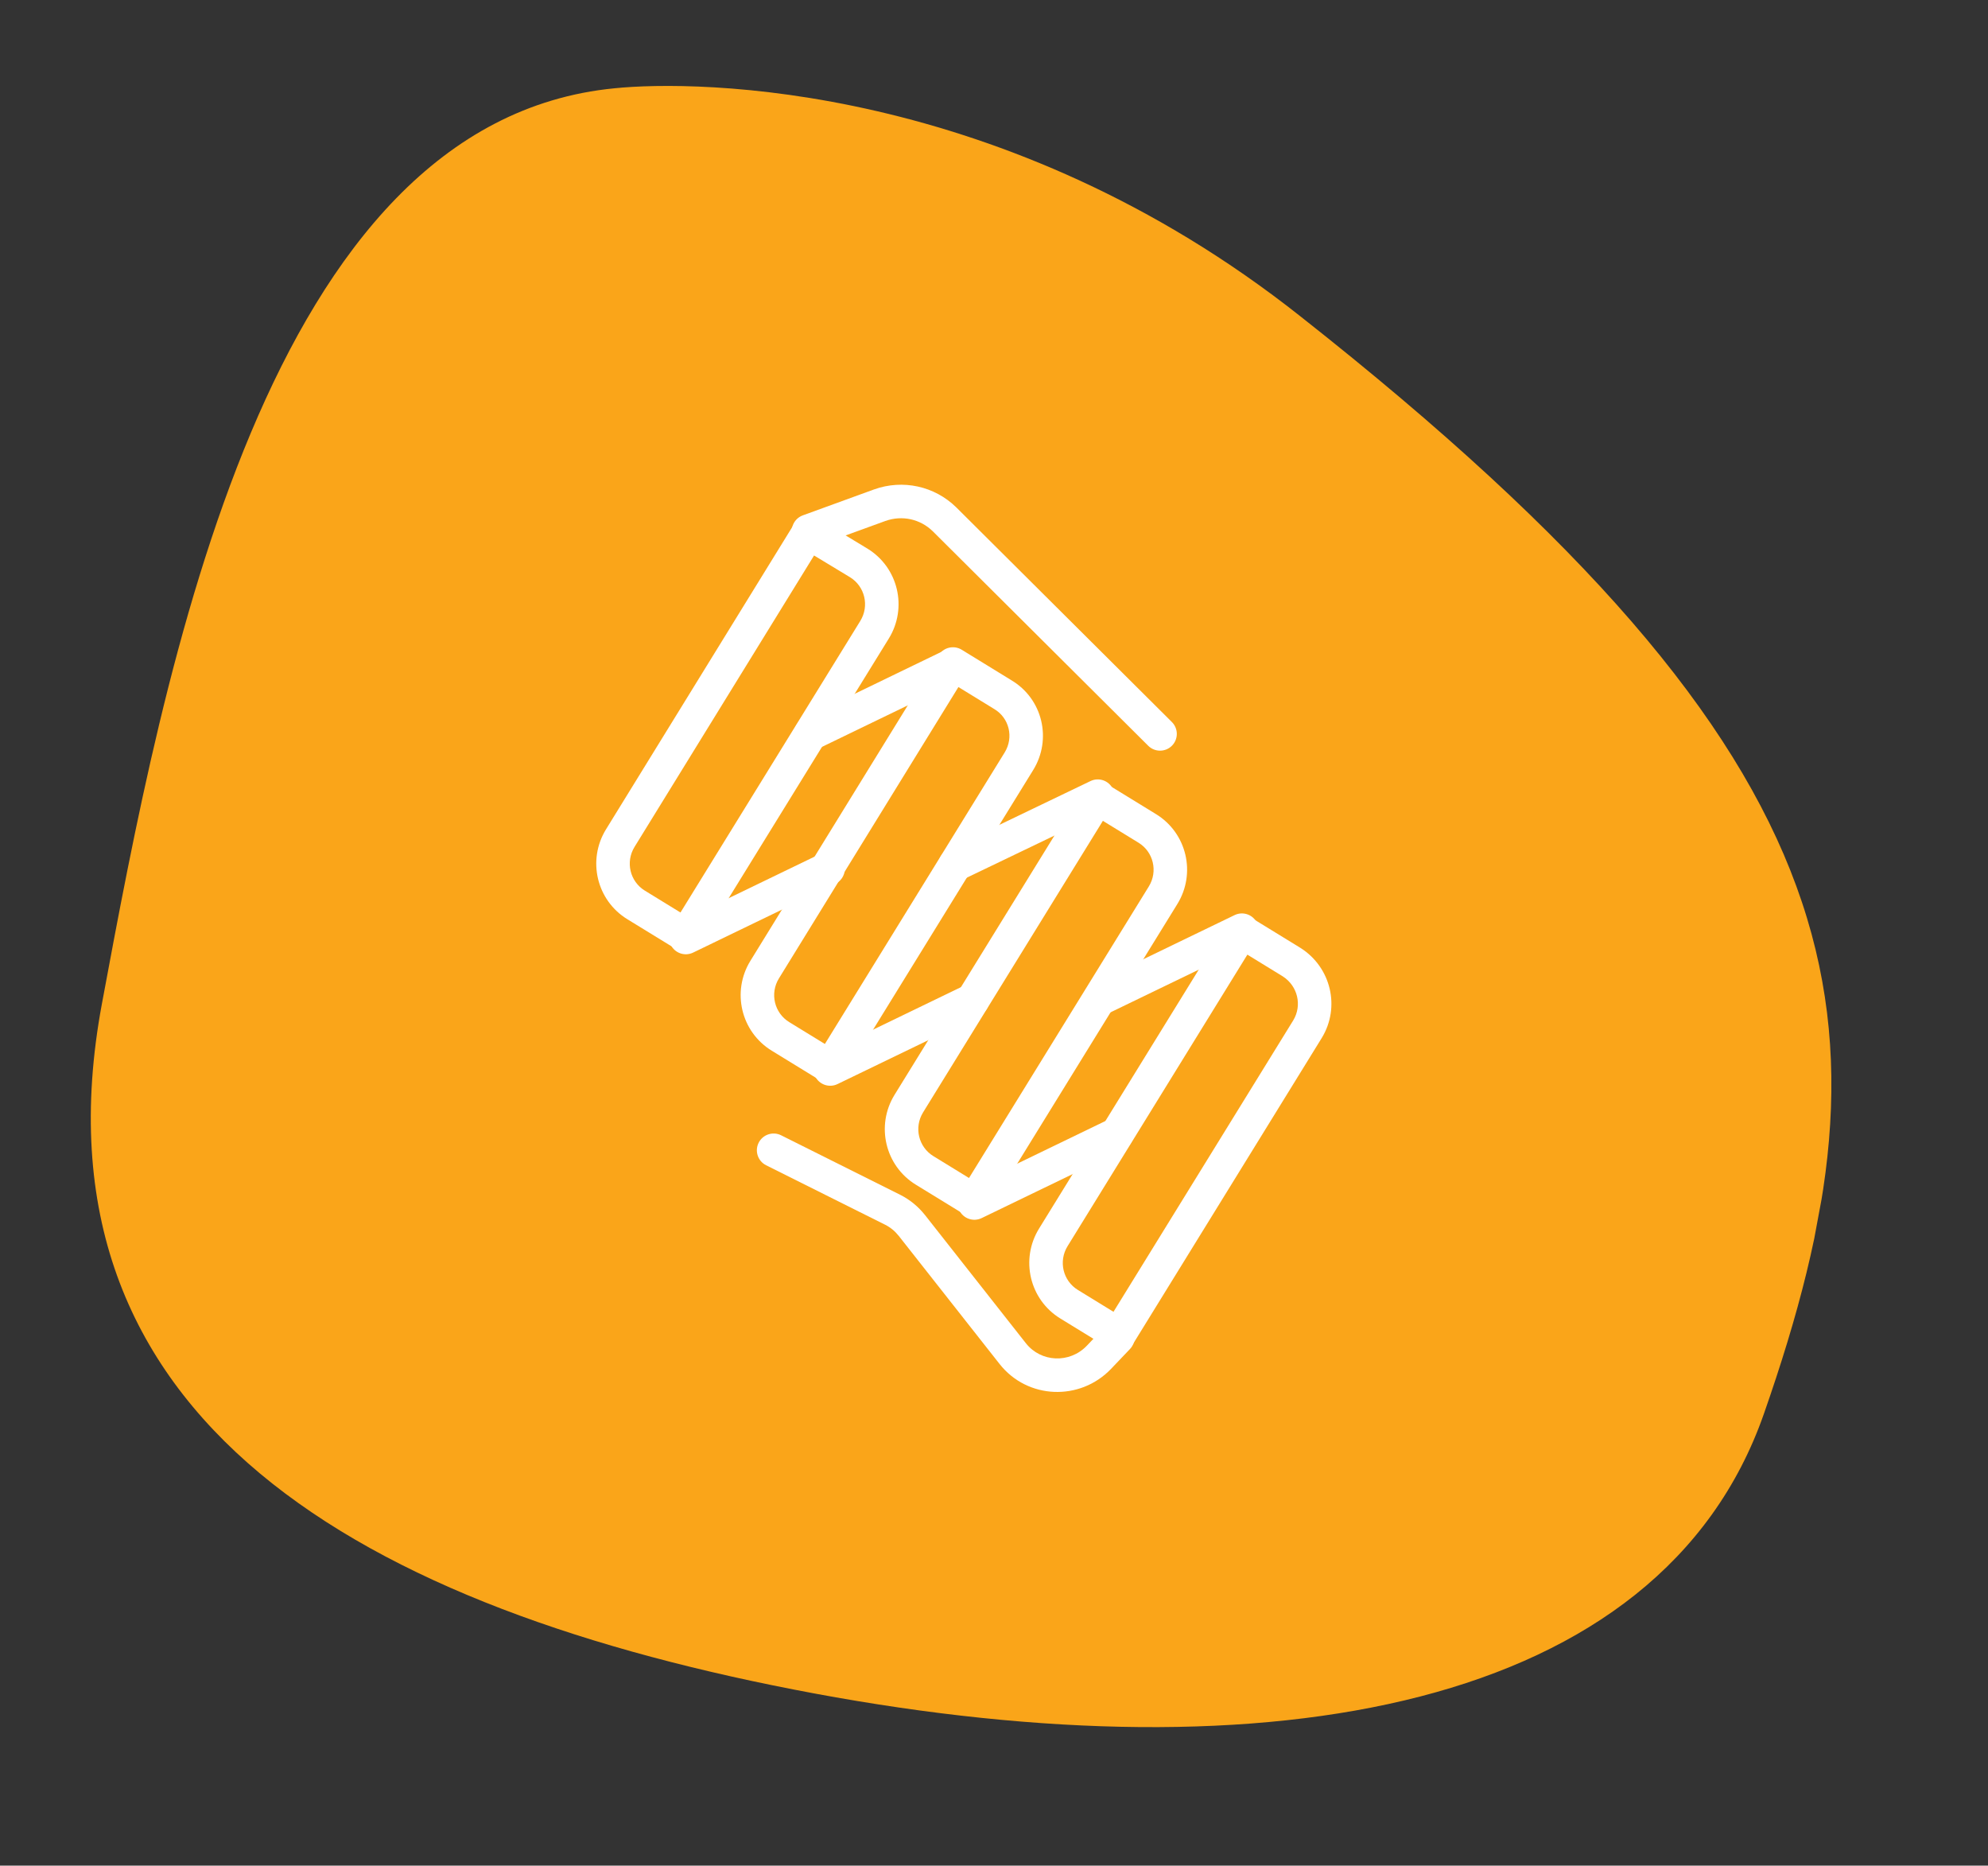
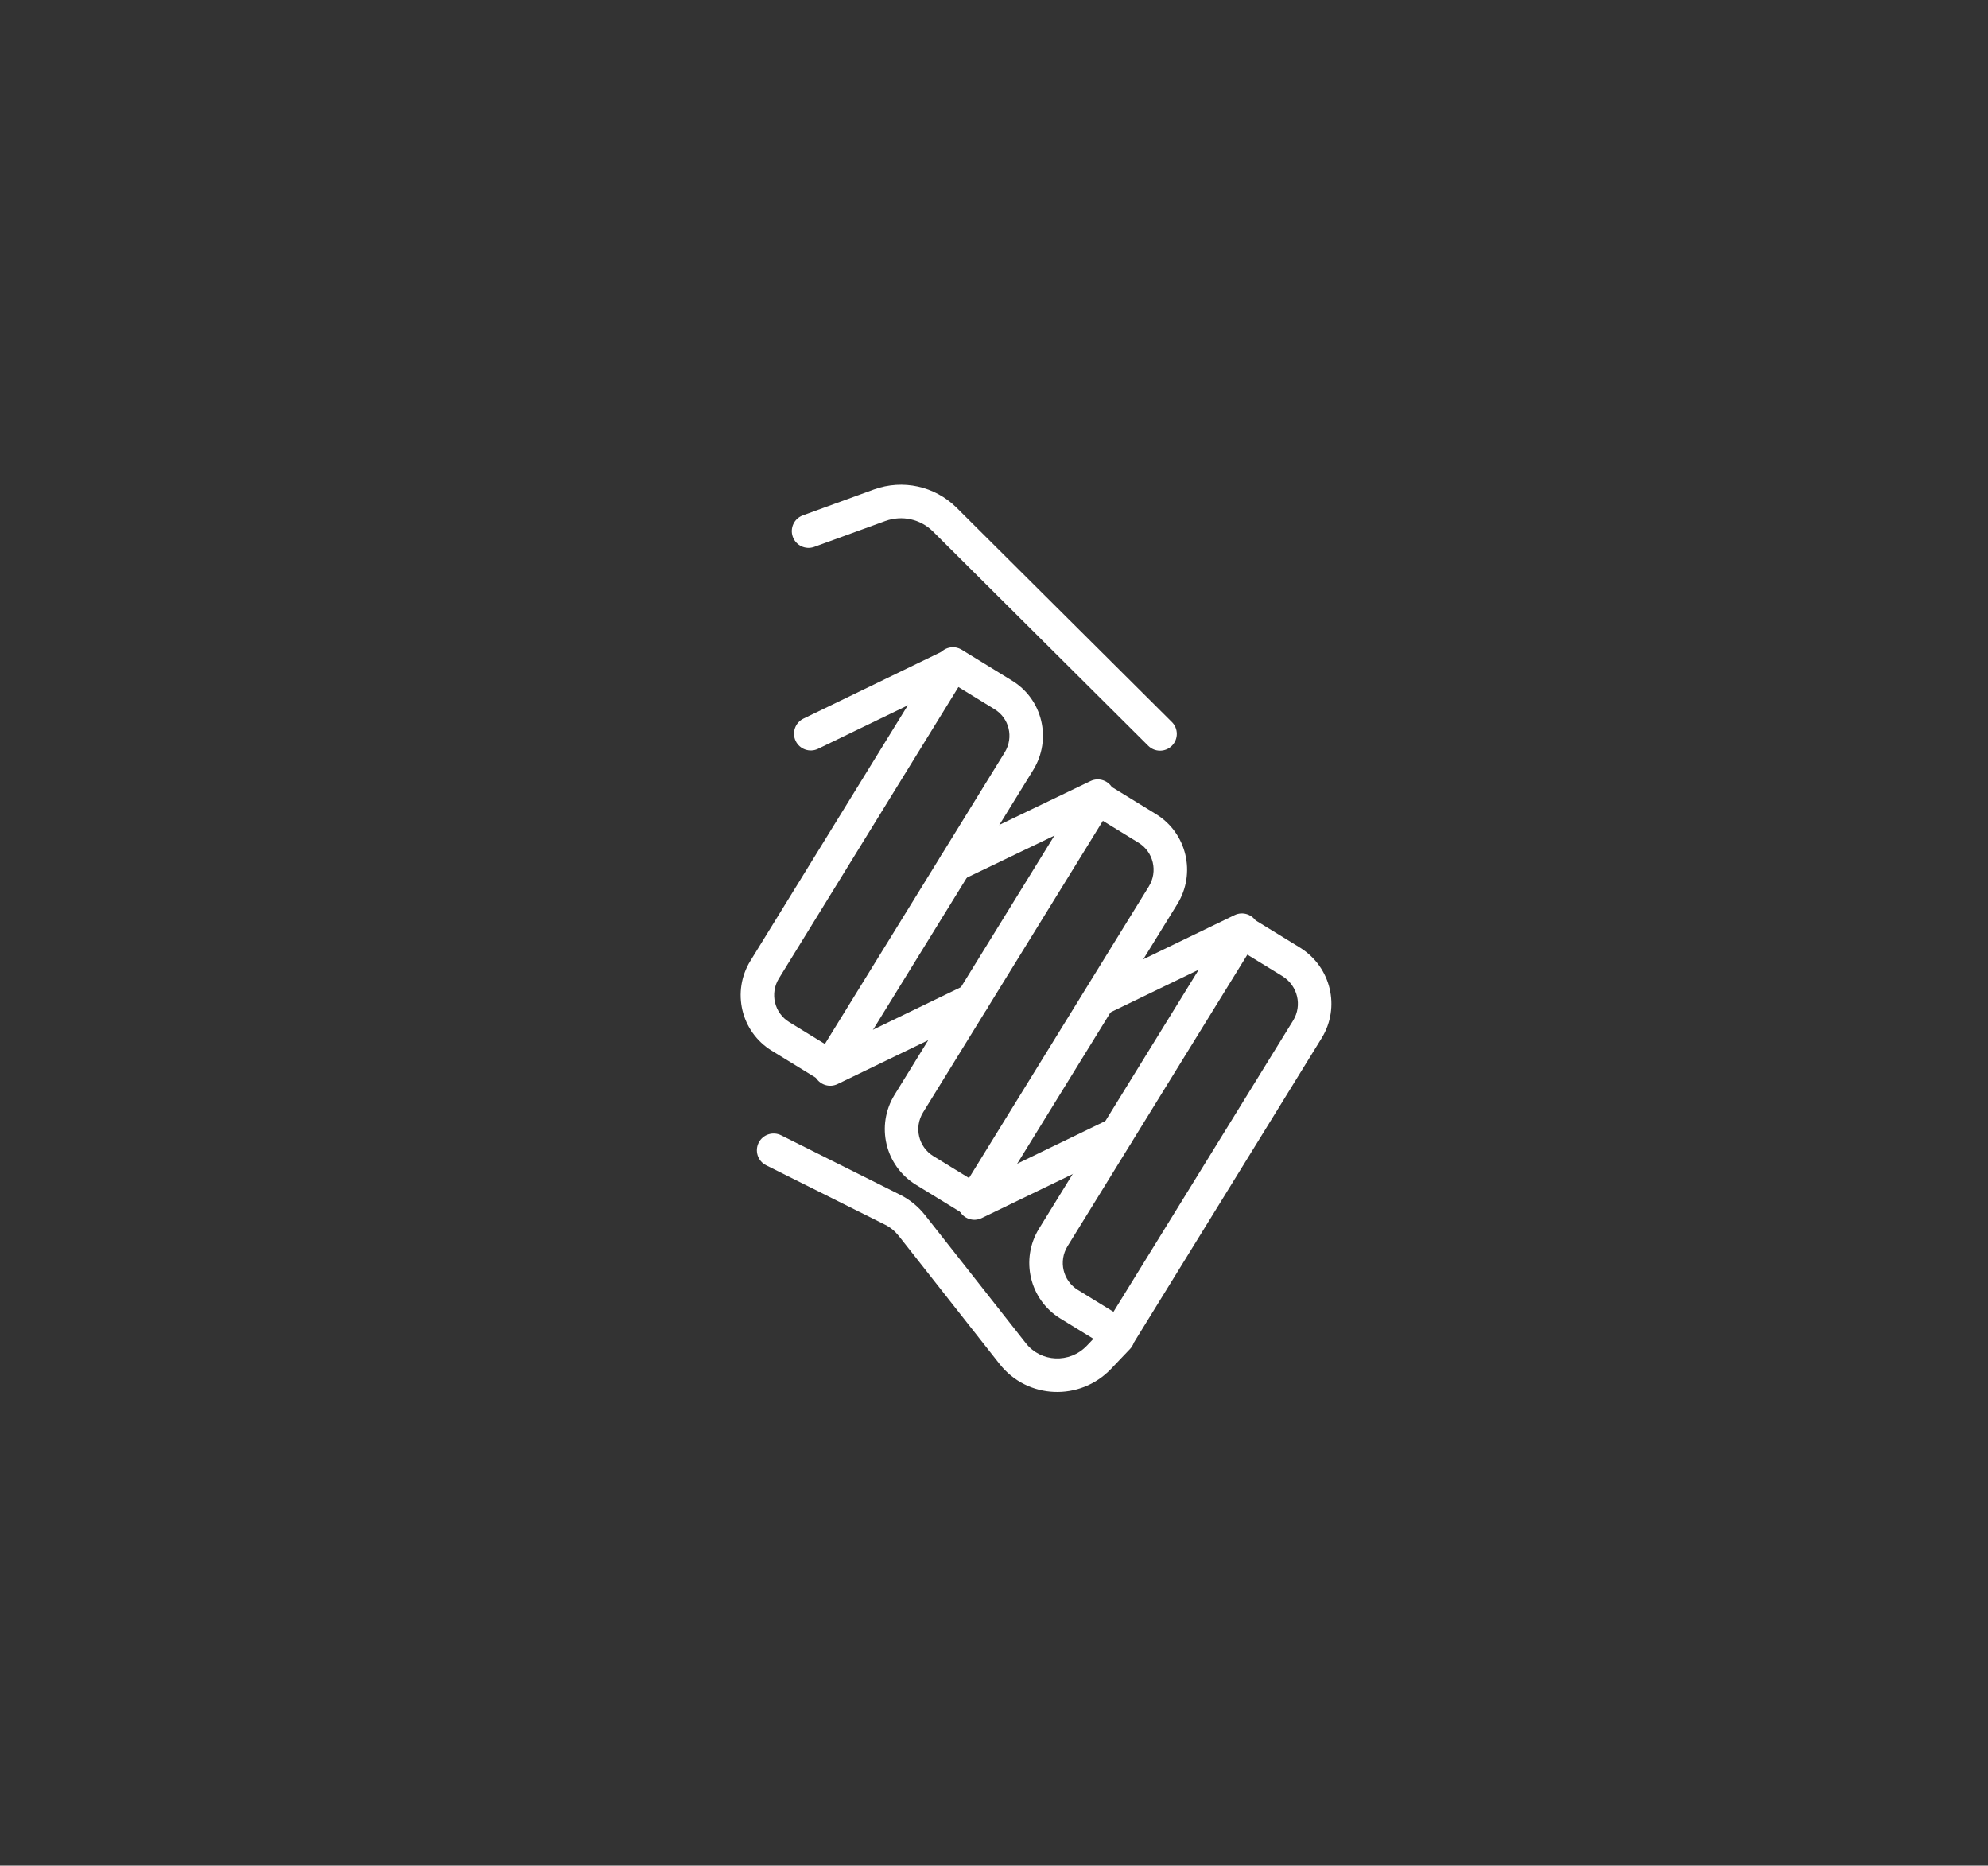
<svg xmlns="http://www.w3.org/2000/svg" width="178" height="167" viewBox="0 0 178 167" fill="none">
  <rect x="0" y="0" width="178" height="167" fill="#333333" stroke="none" />
  <g clip-path="url(#clip0)">
    <path d="M157.933 126.561C148.646 153.119 113.474 159.13 72.969 151.6C32.463 144.069 2.195 127.128 9.12 89.878C14.711 59.805 23.797 10.936 55.021 7.903C62.375 7.149 89.927 7.321 116.466 28.342C167.267 68.369 170.174 91.537 157.933 126.561Z" fill="#FAA519" />
  </g>
-   <path fill-rule="evenodd" clip-rule="evenodd" d="M71.116 46.883C71.548 46.182 72.465 45.961 73.17 46.387L77.667 49.108C80.43 50.797 81.279 54.407 79.58 57.161L62.696 84.531C62.261 85.235 61.34 85.455 60.635 85.022L56.175 82.287C56.175 82.286 56.174 82.286 56.174 82.286C53.412 80.597 52.564 76.988 54.262 74.235C54.262 74.234 54.261 74.235 54.262 74.235L71.116 46.883ZM72.89 49.724L56.816 75.808C55.983 77.157 56.404 78.91 57.74 79.727L57.742 79.728L60.928 81.683L77.027 55.586C77.859 54.238 77.439 52.487 76.105 51.669C76.104 51.669 76.103 51.668 76.102 51.667L72.89 49.724Z" fill="white" />
  <path fill-rule="evenodd" clip-rule="evenodd" d="M71.243 66.33C70.883 65.584 71.195 64.687 71.941 64.326L84.708 58.149C85.454 57.788 86.351 58.101 86.711 58.846C87.072 59.592 86.76 60.489 86.014 60.85L73.247 67.027C72.501 67.388 71.604 67.076 71.243 66.33Z" fill="white" />
-   <path fill-rule="evenodd" clip-rule="evenodd" d="M60.056 84.574C59.696 83.828 60.008 82.931 60.754 82.571L73.491 76.413C74.237 76.052 75.134 76.365 75.494 77.111C75.855 77.857 75.543 78.754 74.797 79.114L62.059 85.272C61.314 85.632 60.417 85.32 60.056 84.574Z" fill="white" />
  <path fill-rule="evenodd" clip-rule="evenodd" d="M84.045 58.653C84.479 57.949 85.401 57.729 86.107 58.161L90.559 60.893C93.364 62.564 94.206 66.181 92.509 68.93L75.625 96.301C75.191 97.005 74.269 97.224 73.564 96.792L69.104 94.056C69.104 94.056 69.103 94.056 69.103 94.056C66.341 92.366 65.493 88.757 67.191 86.004C67.191 86.004 67.191 86.004 67.191 86.004L84.045 58.653ZM85.814 61.501L69.745 87.578L69.744 87.579C68.912 88.928 69.333 90.68 70.669 91.497L70.671 91.498L73.857 93.452L89.956 67.355L89.956 67.355C90.788 66.006 90.365 64.266 89.019 63.467L89 63.456L85.814 61.501Z" fill="white" />
  <path fill-rule="evenodd" clip-rule="evenodd" d="M96.982 70.629C97.416 69.926 98.338 69.706 99.043 70.138L103.503 72.874C103.503 72.874 103.502 72.874 103.503 72.874C106.265 74.564 107.114 78.174 105.415 80.927L88.531 108.297C88.097 109.001 87.175 109.221 86.47 108.788L82.01 106.053C82.01 106.053 82.009 106.052 82.009 106.052C79.247 104.362 78.399 100.753 80.097 98C80.097 98 80.097 98 80.097 98L96.982 70.629ZM98.749 73.478L82.65 99.575C81.818 100.924 82.239 102.676 83.575 103.493L83.577 103.494L86.763 105.449L102.862 79.352C103.694 78.003 103.274 76.251 101.938 75.434L101.936 75.433L98.749 73.478Z" fill="white" />
  <path fill-rule="evenodd" clip-rule="evenodd" d="M84.181 78.047C83.823 77.3 84.137 76.404 84.884 76.045L97.641 69.917C98.387 69.558 99.284 69.873 99.642 70.62C100.001 71.367 99.686 72.263 98.94 72.621L86.183 78.749C85.436 79.108 84.54 78.793 84.181 78.047Z" fill="white" />
  <path fill-rule="evenodd" clip-rule="evenodd" d="M72.985 96.344C72.625 95.598 72.937 94.701 73.683 94.34L86.42 88.183C87.166 87.822 88.063 88.135 88.424 88.88C88.784 89.626 88.472 90.523 87.726 90.884L74.989 97.041C74.243 97.402 73.346 97.09 72.985 96.344Z" fill="white" />
  <path fill-rule="evenodd" clip-rule="evenodd" d="M109.918 82.606C110.352 81.903 111.274 81.683 111.979 82.115L116.44 84.852L116.464 84.867C119.182 86.603 120.02 90.159 118.357 92.895L118.352 92.904L118.352 92.904L101.467 120.274C101.033 120.978 100.111 121.198 99.406 120.765L94.946 118.03C94.946 118.03 94.945 118.029 94.945 118.029C92.183 116.34 91.335 112.73 93.033 109.977C93.033 109.977 93.033 109.977 93.033 109.977L109.918 82.606ZM111.686 85.455L95.586 111.552L95.586 111.552C94.754 112.901 95.175 114.653 96.511 115.47L96.513 115.471L99.699 117.426L115.796 91.333C116.597 90.01 116.209 88.272 114.859 87.402L111.686 85.455Z" fill="white" />
  <path fill-rule="evenodd" clip-rule="evenodd" d="M97.109 90.076C96.748 89.331 97.06 88.434 97.806 88.073L110.543 81.915C111.289 81.555 112.186 81.867 112.547 82.613C112.907 83.359 112.595 84.256 111.849 84.616L99.112 90.774C98.366 91.135 97.469 90.822 97.109 90.076Z" fill="white" />
  <path fill-rule="evenodd" clip-rule="evenodd" d="M85.891 108.34C85.531 107.594 85.843 106.698 86.589 106.337L99.326 100.179C100.072 99.819 100.969 100.131 101.33 100.877C101.69 101.623 101.378 102.52 100.632 102.88L87.895 109.038C87.149 109.398 86.252 109.086 85.891 108.34Z" fill="white" />
  <path fill-rule="evenodd" clip-rule="evenodd" d="M70.986 48.055C70.702 47.276 71.104 46.416 71.882 46.133L78.261 43.811C80.841 42.886 83.684 43.513 85.627 45.422L85.634 45.429L104.926 64.632C105.514 65.217 105.516 66.167 104.931 66.754C104.347 67.341 103.397 67.343 102.81 66.759L83.524 47.562C83.523 47.561 83.522 47.56 83.521 47.559C82.401 46.461 80.772 46.099 79.277 46.634L72.908 48.952C72.129 49.235 71.269 48.834 70.986 48.055Z" fill="white" />
  <path fill-rule="evenodd" clip-rule="evenodd" d="M67.926 102.297C68.296 101.556 69.197 101.255 69.938 101.625L80.6 106.951C81.503 107.407 82.236 108.029 82.829 108.774L82.833 108.78L91.858 120.244C91.859 120.245 91.858 120.244 91.858 120.244C93.206 121.95 95.765 122.072 97.307 120.467C97.308 120.466 97.308 120.465 97.309 120.465L99.002 118.688C99.573 118.088 100.523 118.065 101.123 118.637C101.722 119.208 101.745 120.158 101.174 120.758L99.477 122.538L99.474 122.542C96.699 125.434 92.004 125.27 89.504 122.103L80.48 110.641C80.48 110.64 80.479 110.639 80.478 110.638C80.139 110.212 79.74 109.877 79.251 109.63C79.25 109.629 79.249 109.629 79.248 109.629L68.597 104.309C67.856 103.939 67.556 103.038 67.926 102.297Z" fill="white" />
  <defs>
    <clipPath id="clip0">
-       <rect width="154.576" height="140.429" fill="white" transform="translate(25.83) rotate(10.532)" />
-     </clipPath>
+       </clipPath>
  </defs>
</svg>